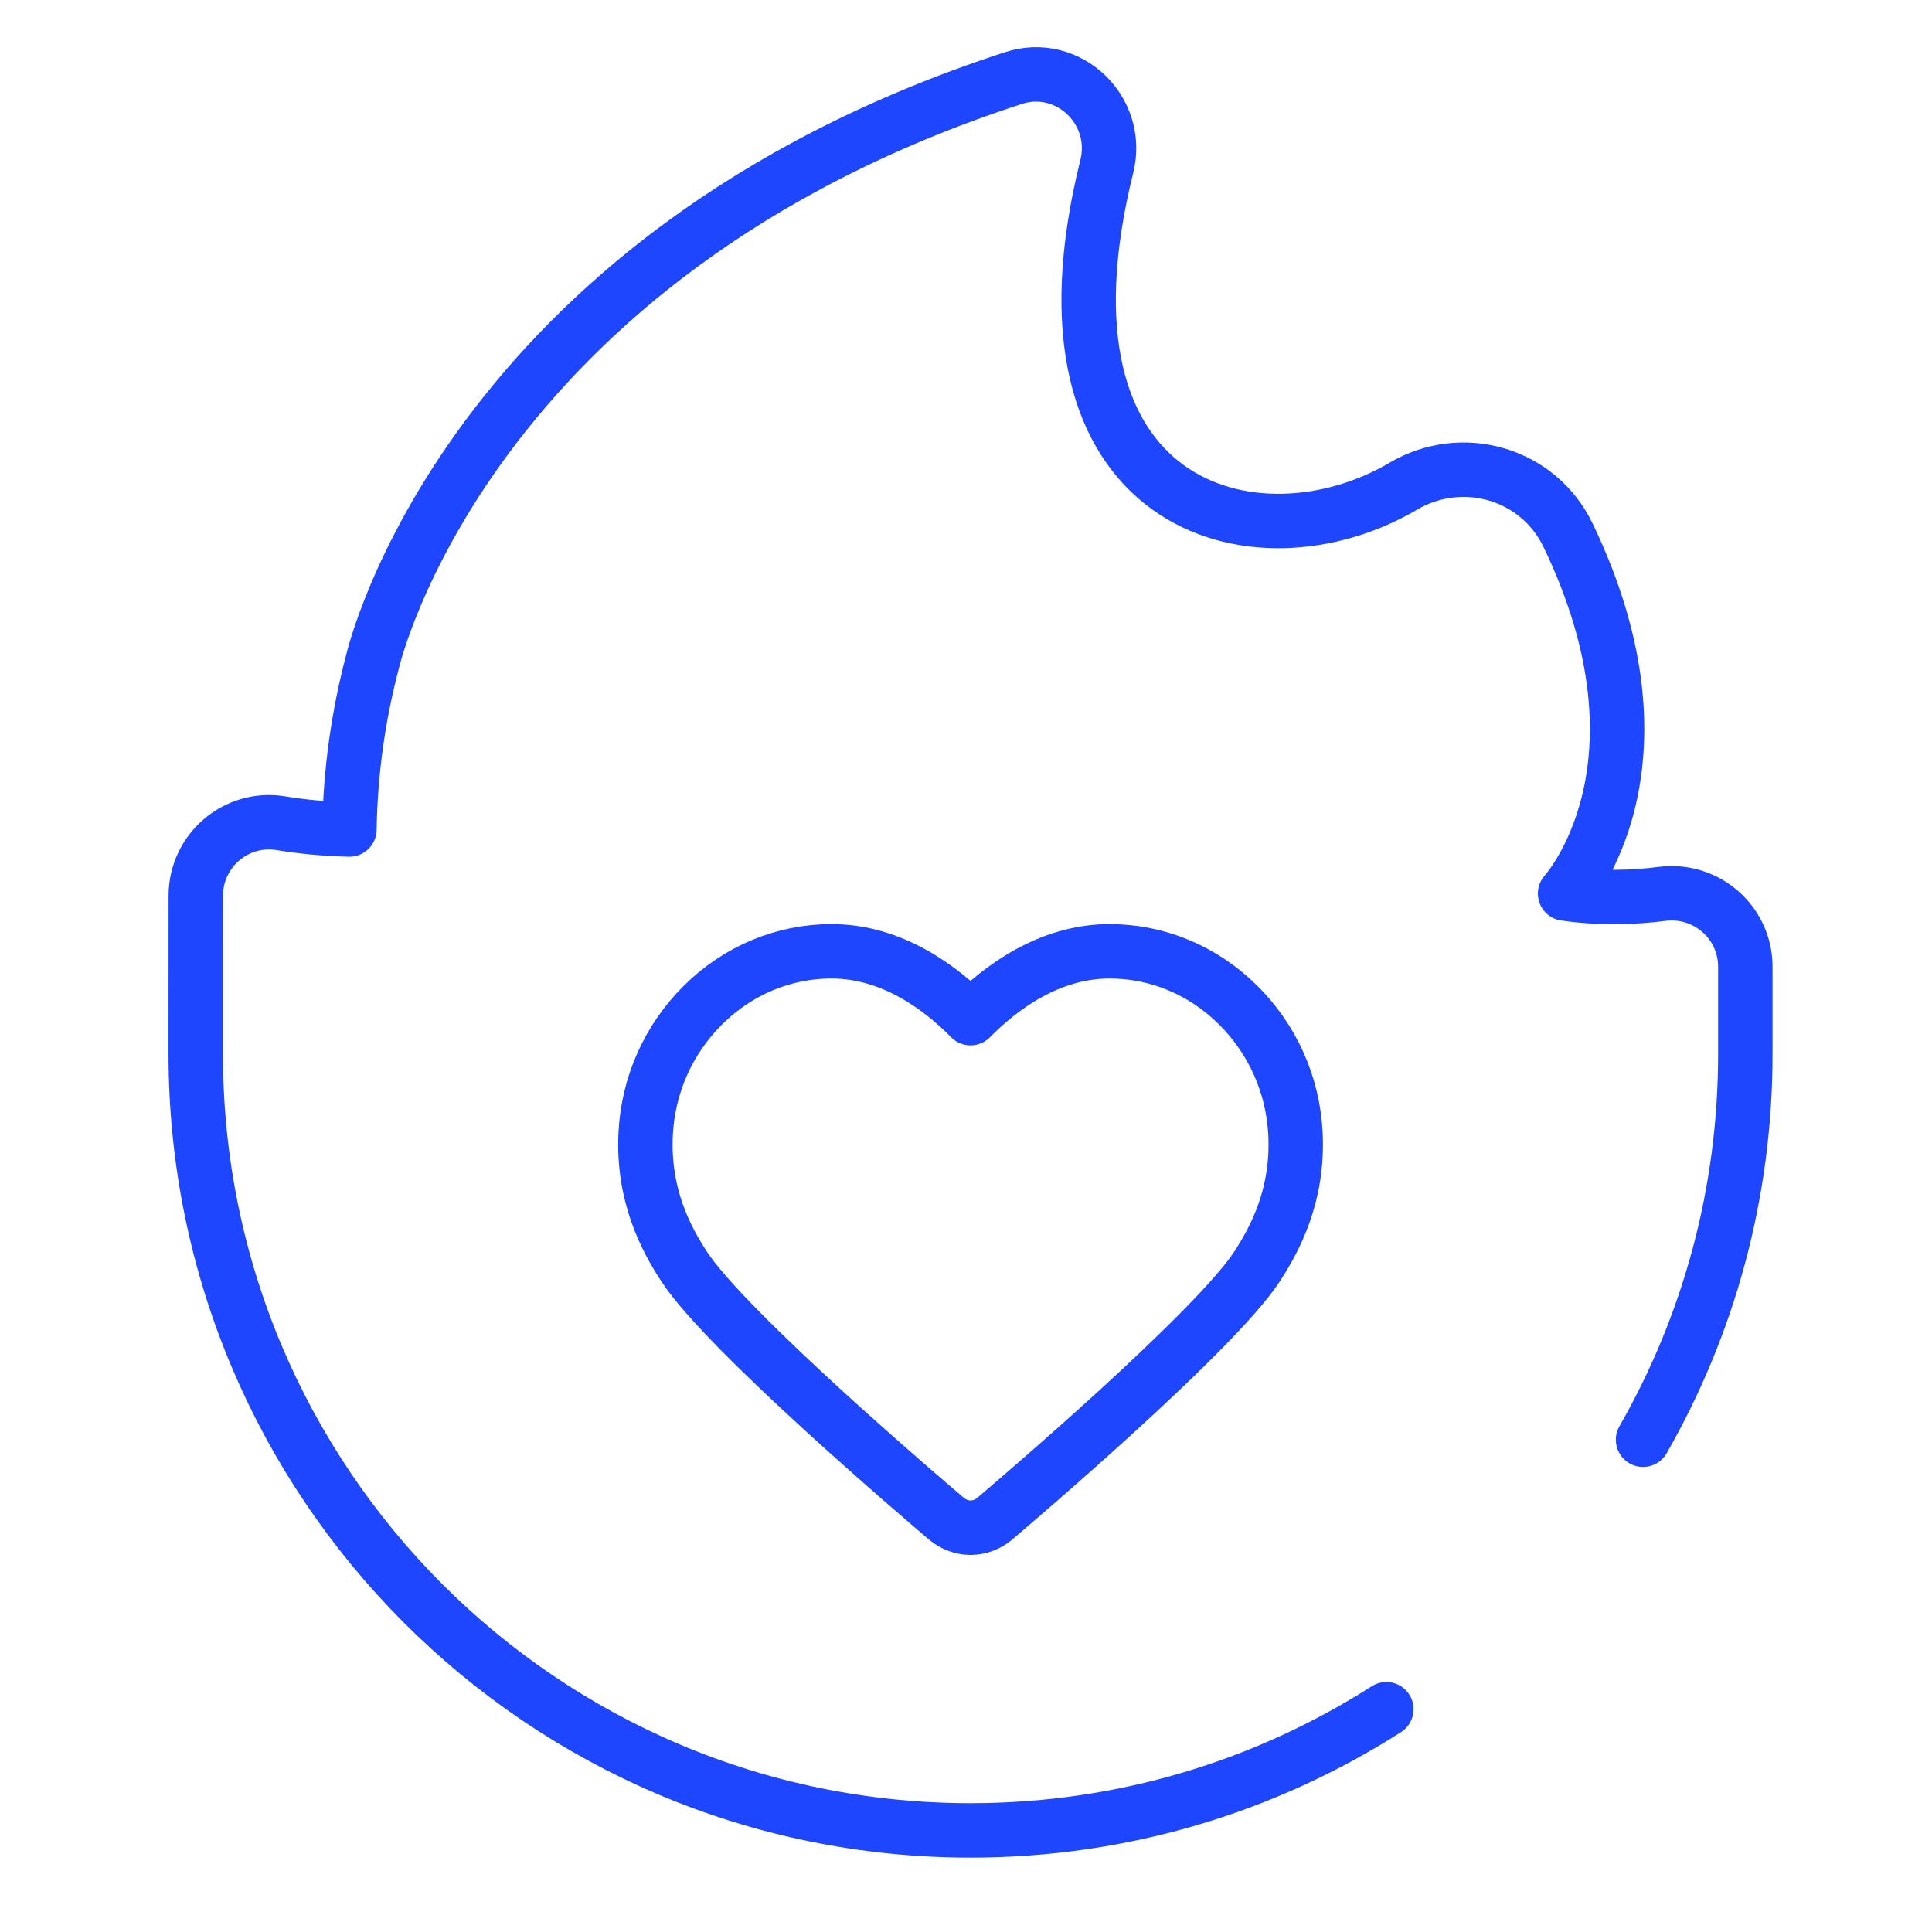
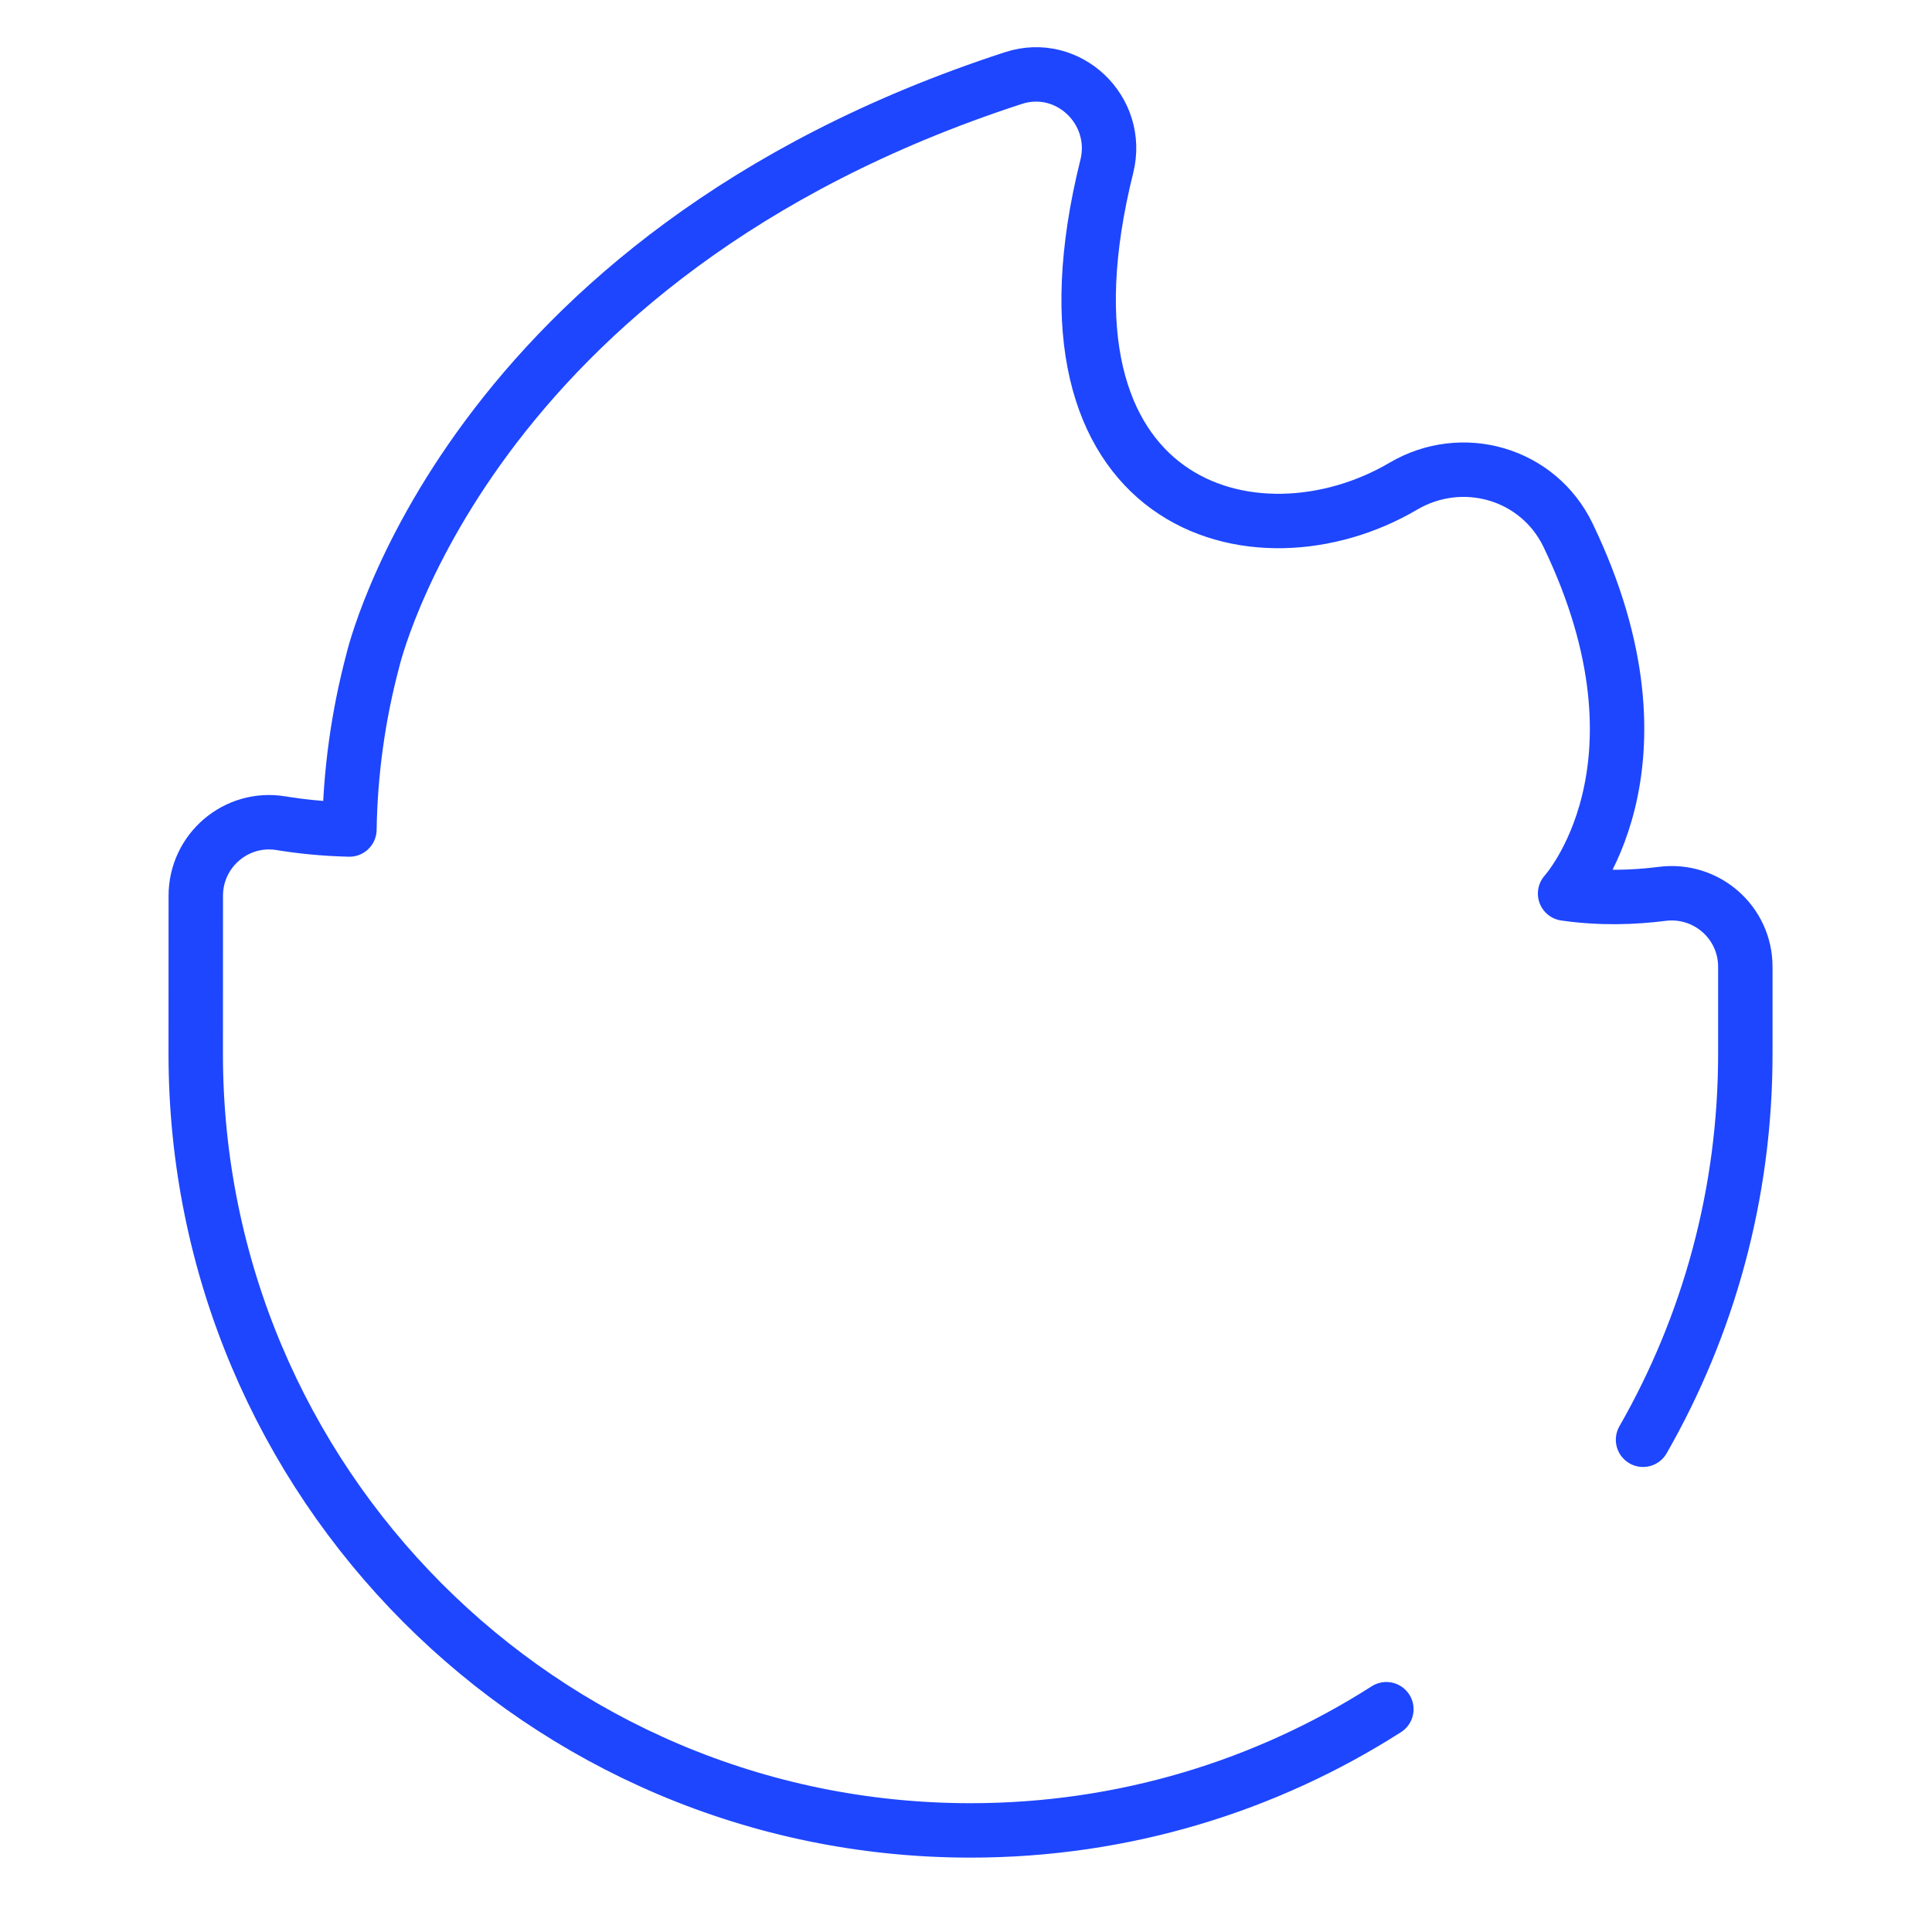
<svg xmlns="http://www.w3.org/2000/svg" width="71" height="70" viewBox="0 0 71 70" fill="none">
-   <path d="M47.606 41.64C47.512 39.862 46.767 38.194 45.507 36.941C44.223 35.663 42.544 34.959 40.778 34.959C38.541 34.959 36.753 36.313 35.667 37.416C34.582 36.313 32.794 34.959 30.557 34.959C28.791 34.959 27.112 35.663 25.828 36.941C24.568 38.194 23.823 39.862 23.729 41.64C23.609 43.911 24.478 45.527 25.143 46.545C26.699 48.929 33.962 55.116 34.784 55.813C35.04 56.03 35.353 56.139 35.668 56.141C35.982 56.139 36.295 56.03 36.551 55.813C37.374 55.116 44.636 48.929 46.193 46.545C46.857 45.527 47.726 43.911 47.606 41.64Z" stroke="#1E46FE" stroke-width="2" stroke-miterlimit="10" stroke-linecap="round" stroke-linejoin="round" />
  <path d="M60.381 52.909C62.776 48.726 64.144 43.878 64.14 38.709C64.14 38.534 64.14 35.691 64.14 35.526C64.138 33.891 62.703 32.642 61.084 32.848C60.046 32.981 58.816 33.025 57.516 32.837C57.516 32.837 61.74 28.225 57.626 19.67C56.533 17.396 53.743 16.588 51.569 17.868C46.141 21.06 37.545 18.677 40.674 6.117C41.187 4.056 39.257 2.213 37.241 2.869C17.074 9.434 13.692 24.307 13.692 24.307C13.17 26.283 12.875 28.351 12.841 30.483C11.895 30.461 11.052 30.371 10.325 30.252C8.685 29.982 7.196 31.252 7.195 32.917C7.194 33.831 7.193 37.56 7.193 38.721C7.189 54.484 19.938 67.265 35.667 67.265C41.29 67.265 46.533 65.631 50.948 62.811" stroke="#1E46FE" stroke-width="2" stroke-miterlimit="10" stroke-linecap="round" stroke-linejoin="round" />
</svg>